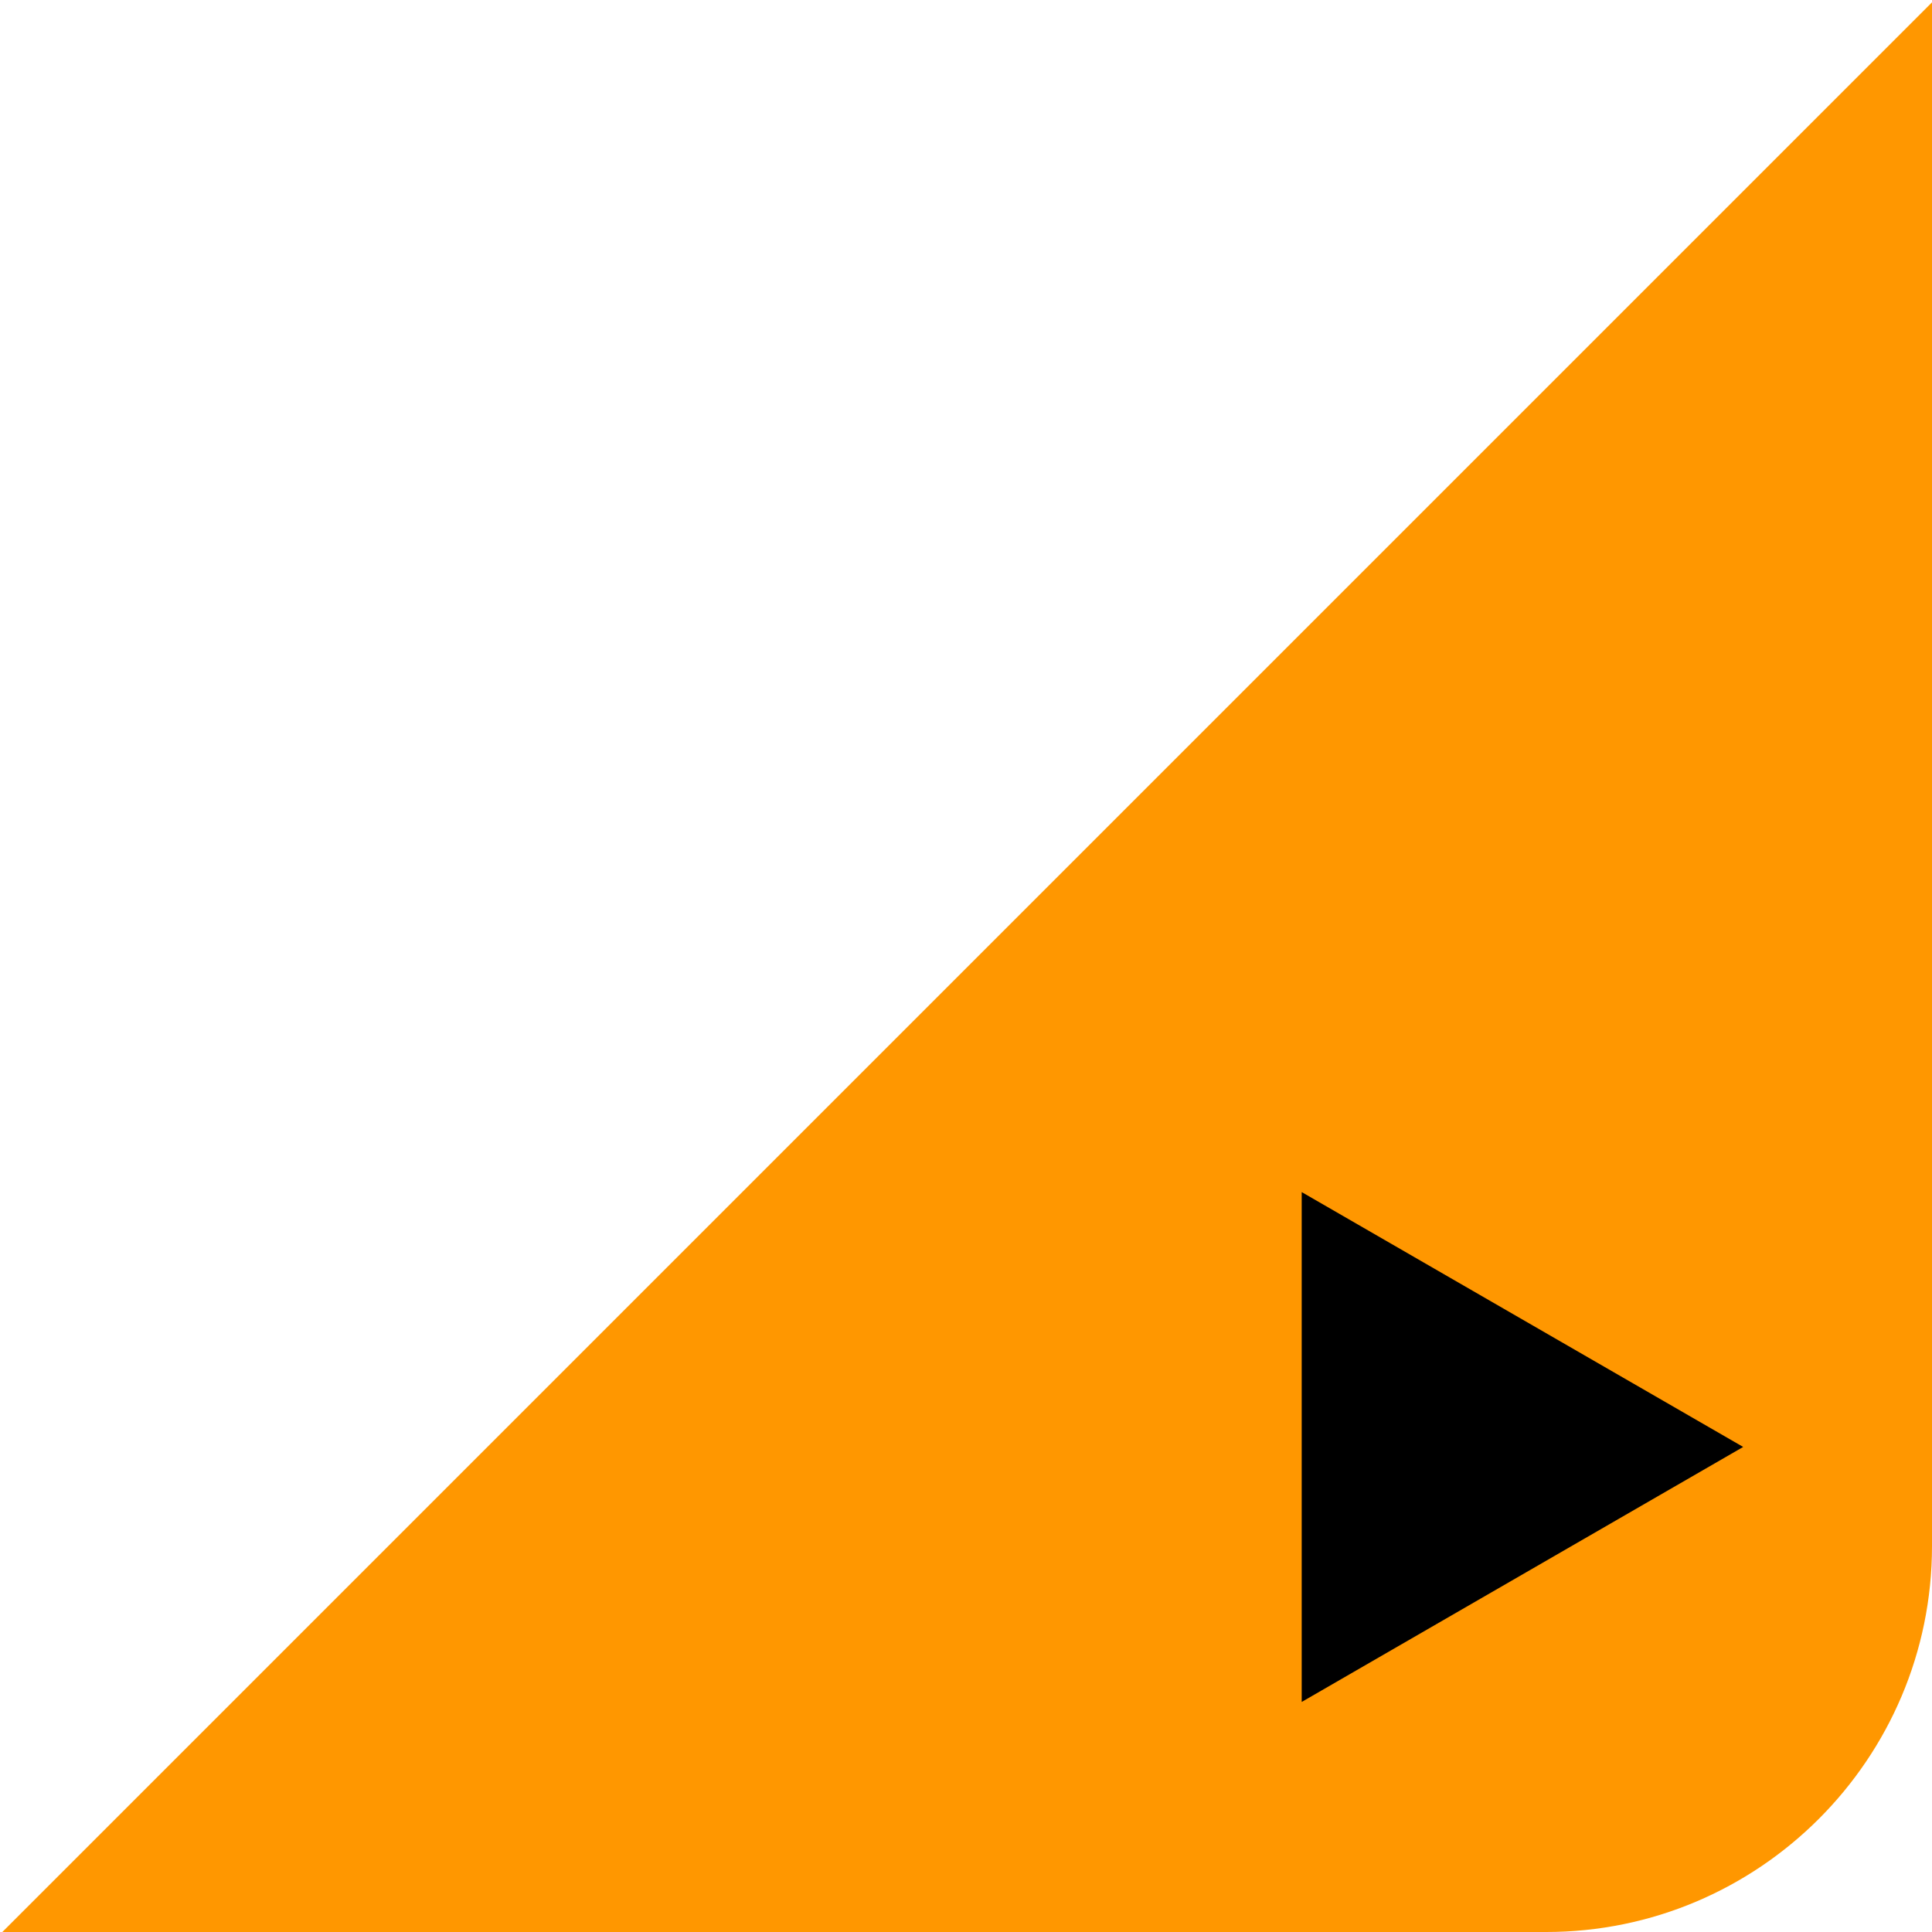
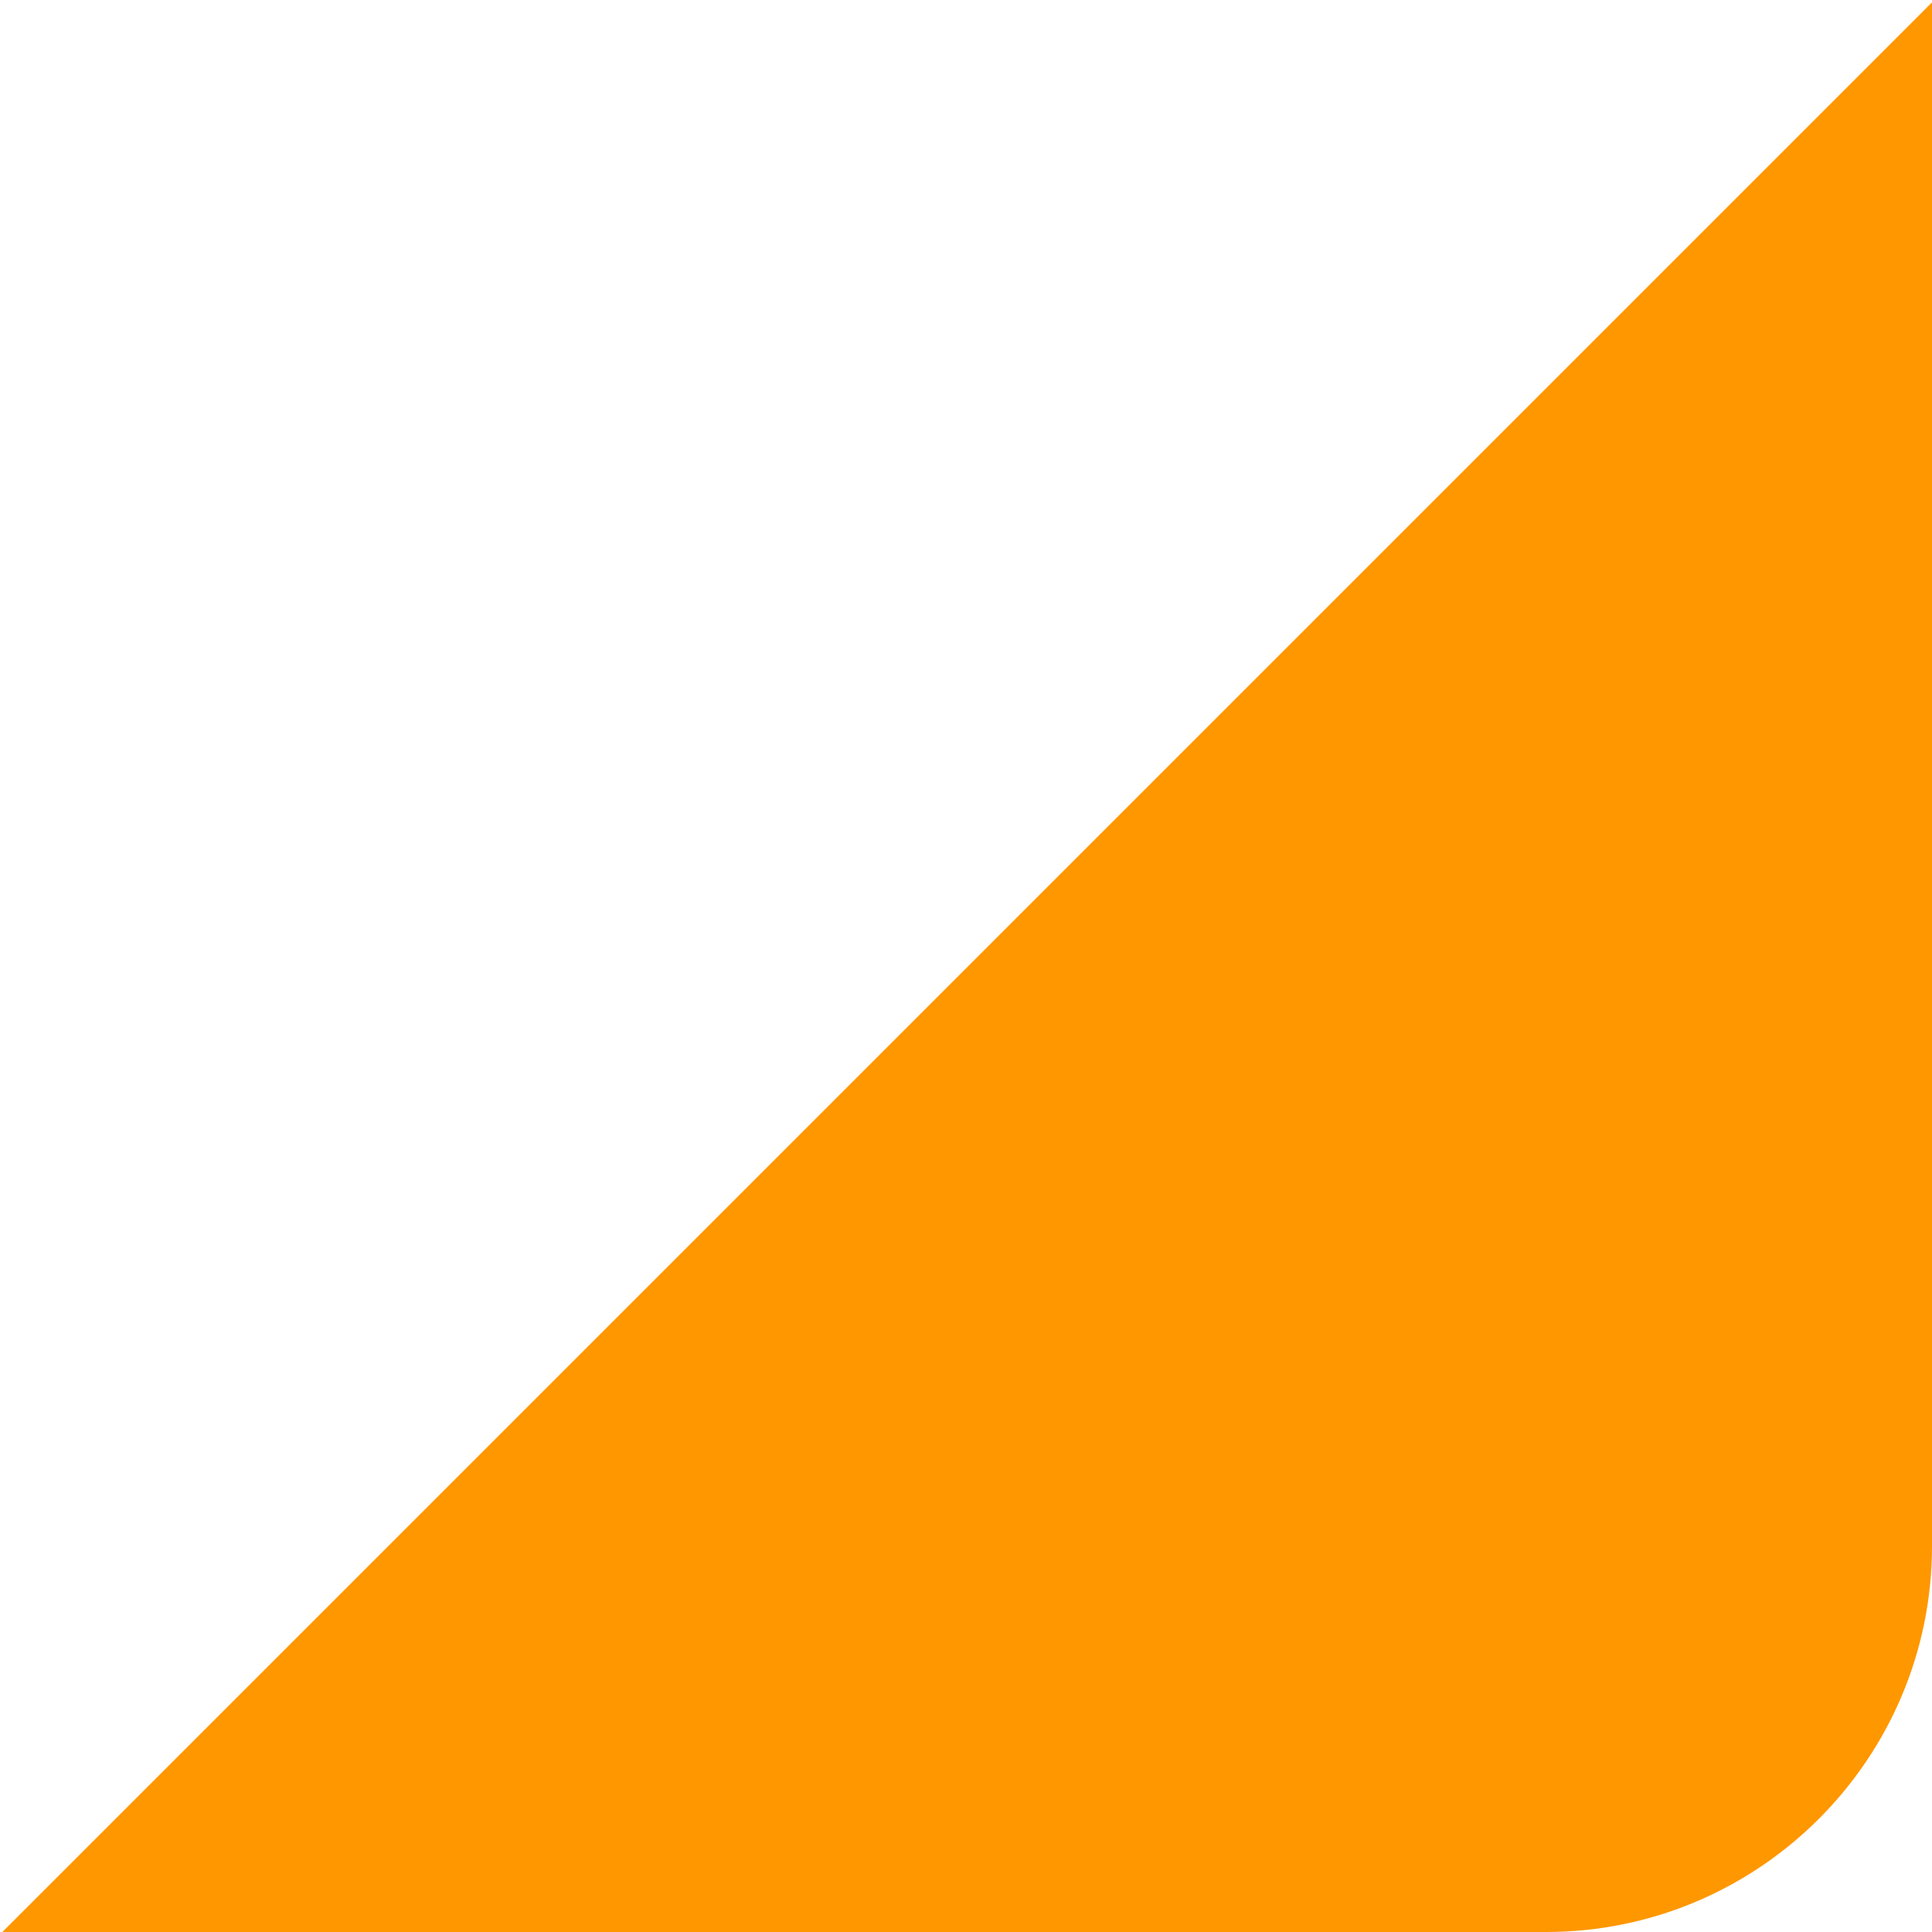
<svg xmlns="http://www.w3.org/2000/svg" version="1.2" viewBox="0 0 141 141" width="141" height="141">
  <style>
		.s0 { fill: #ff9700 } 
		.s1 { fill: #000000 } 
	</style>
  <path id="シェイプ 1" class="s0" d="m141 0.17v112.66c0 15.54-12.63 28.17-28.17 28.17h-112.66" />
-   <path id="シェイプ 2" fill-rule="evenodd" class="s1" d="m127.22 105.6l-32.22 18.61v-37.21z" />
</svg>